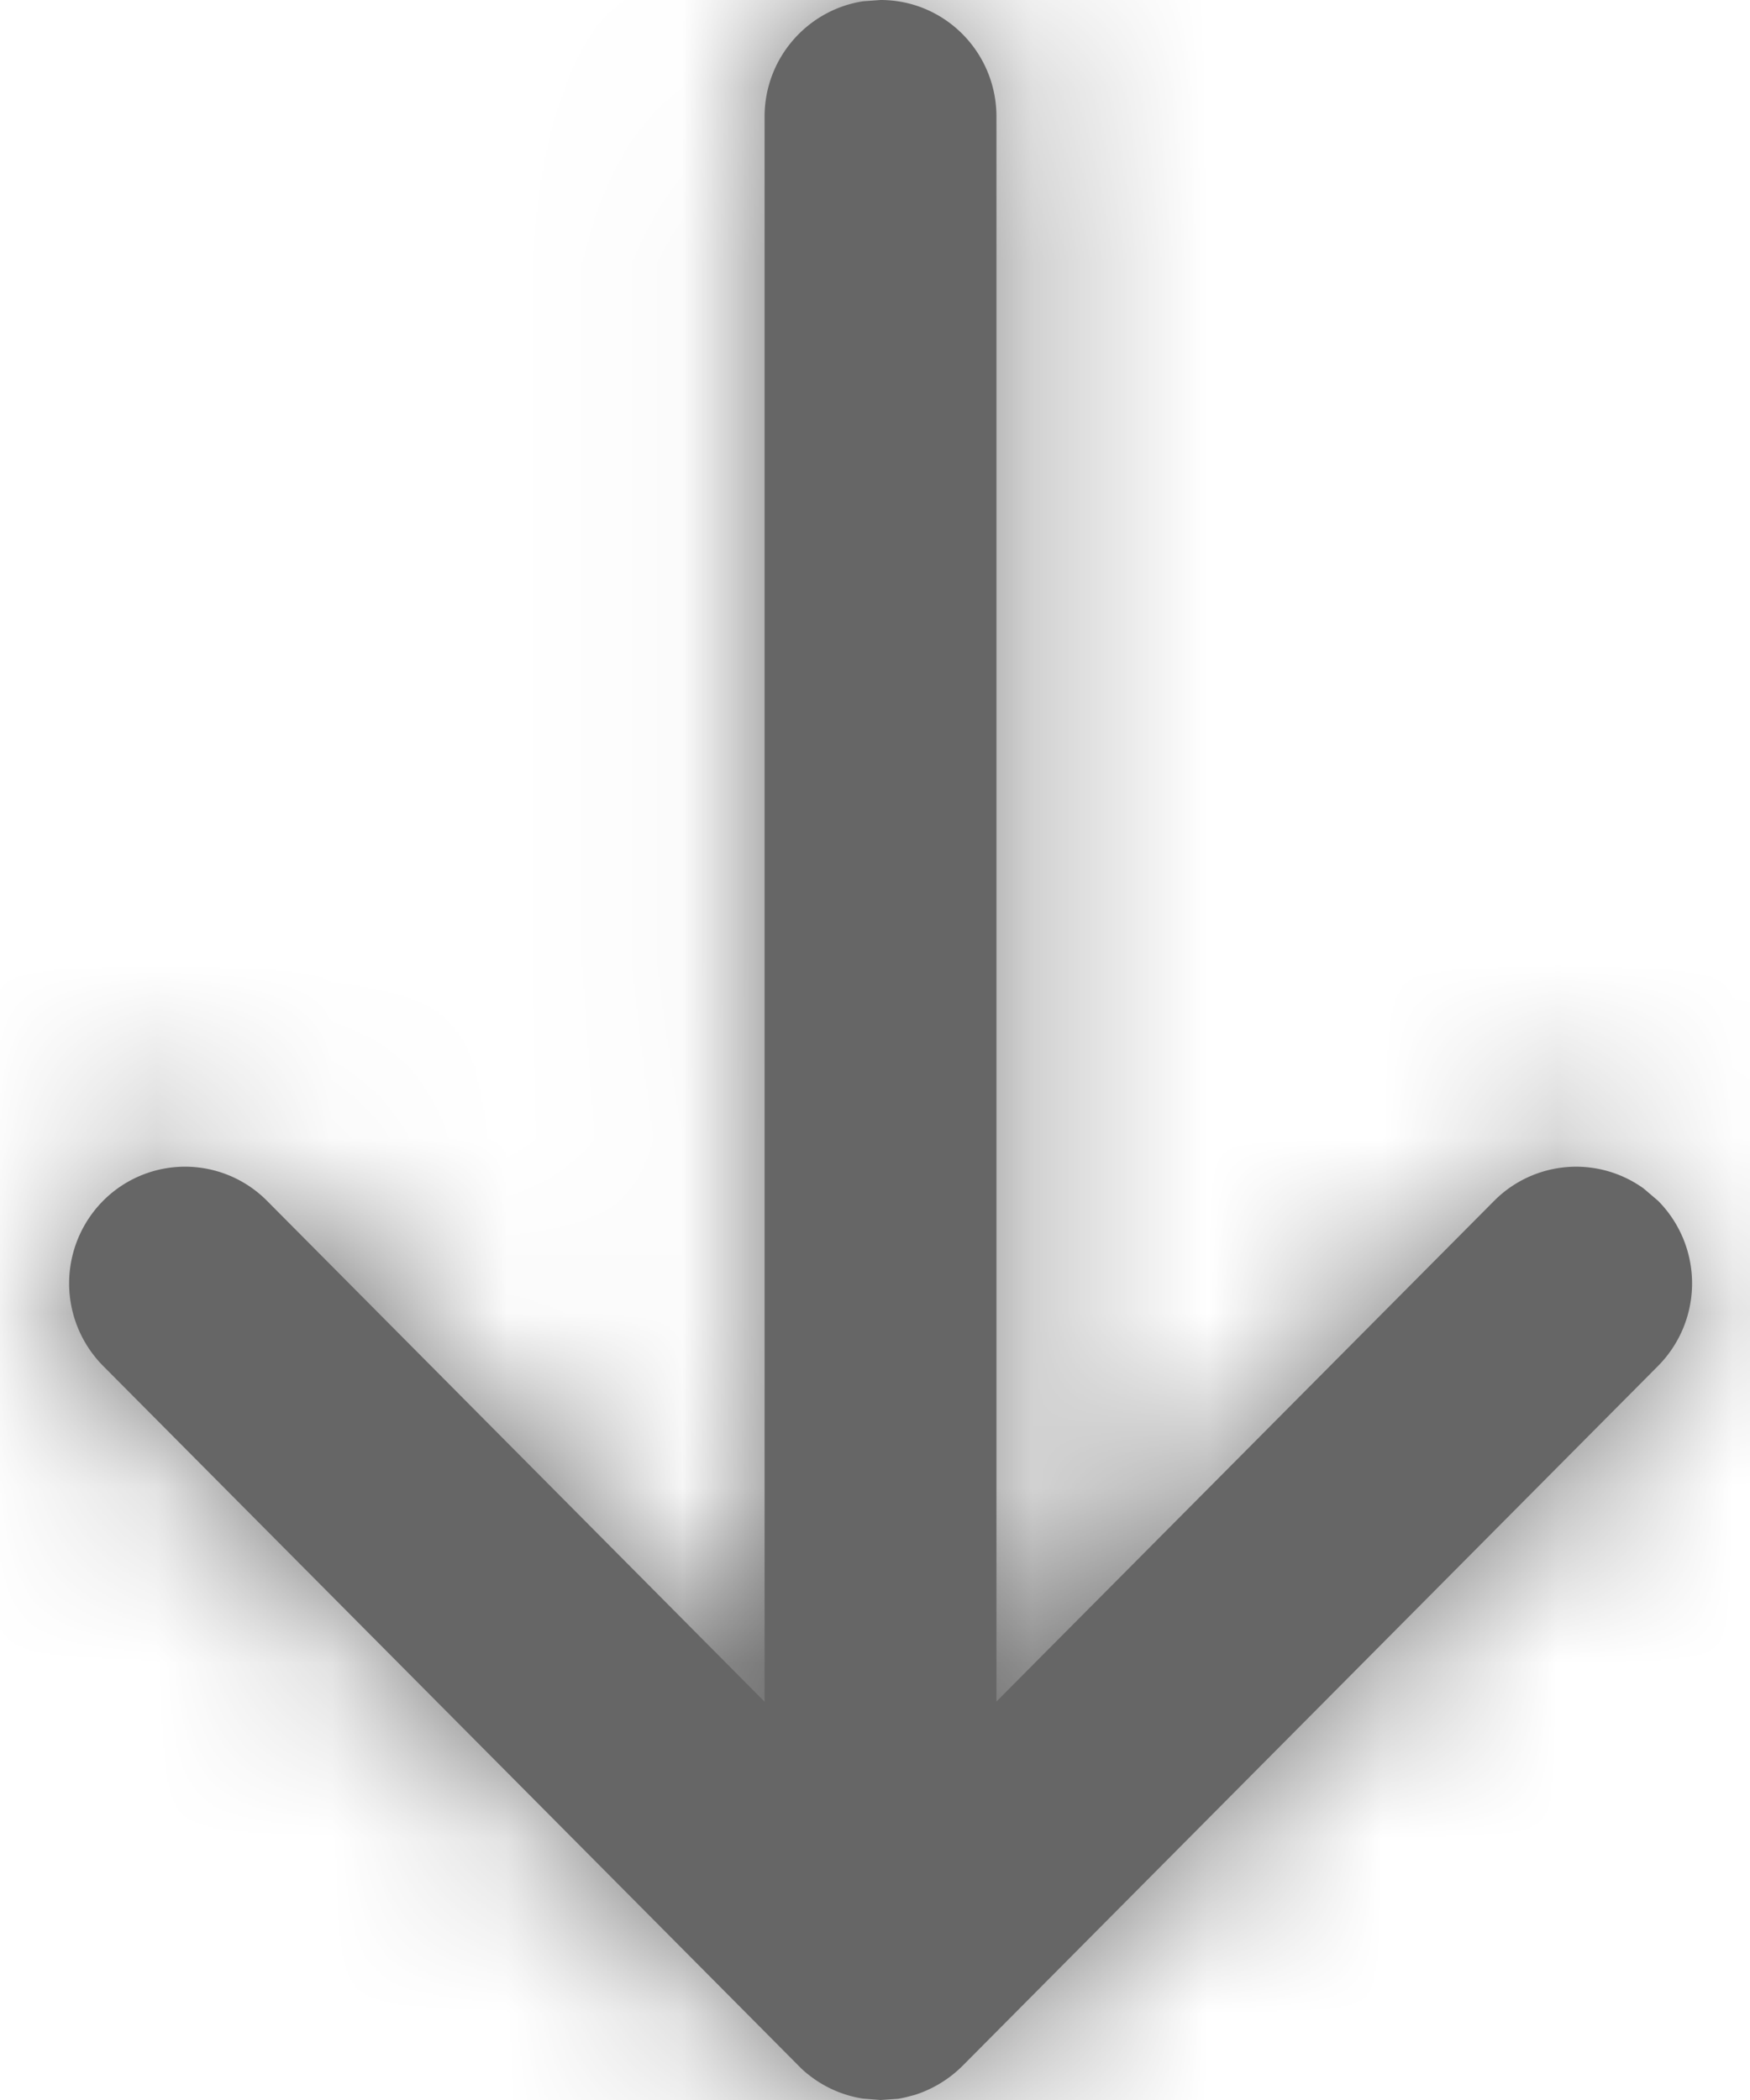
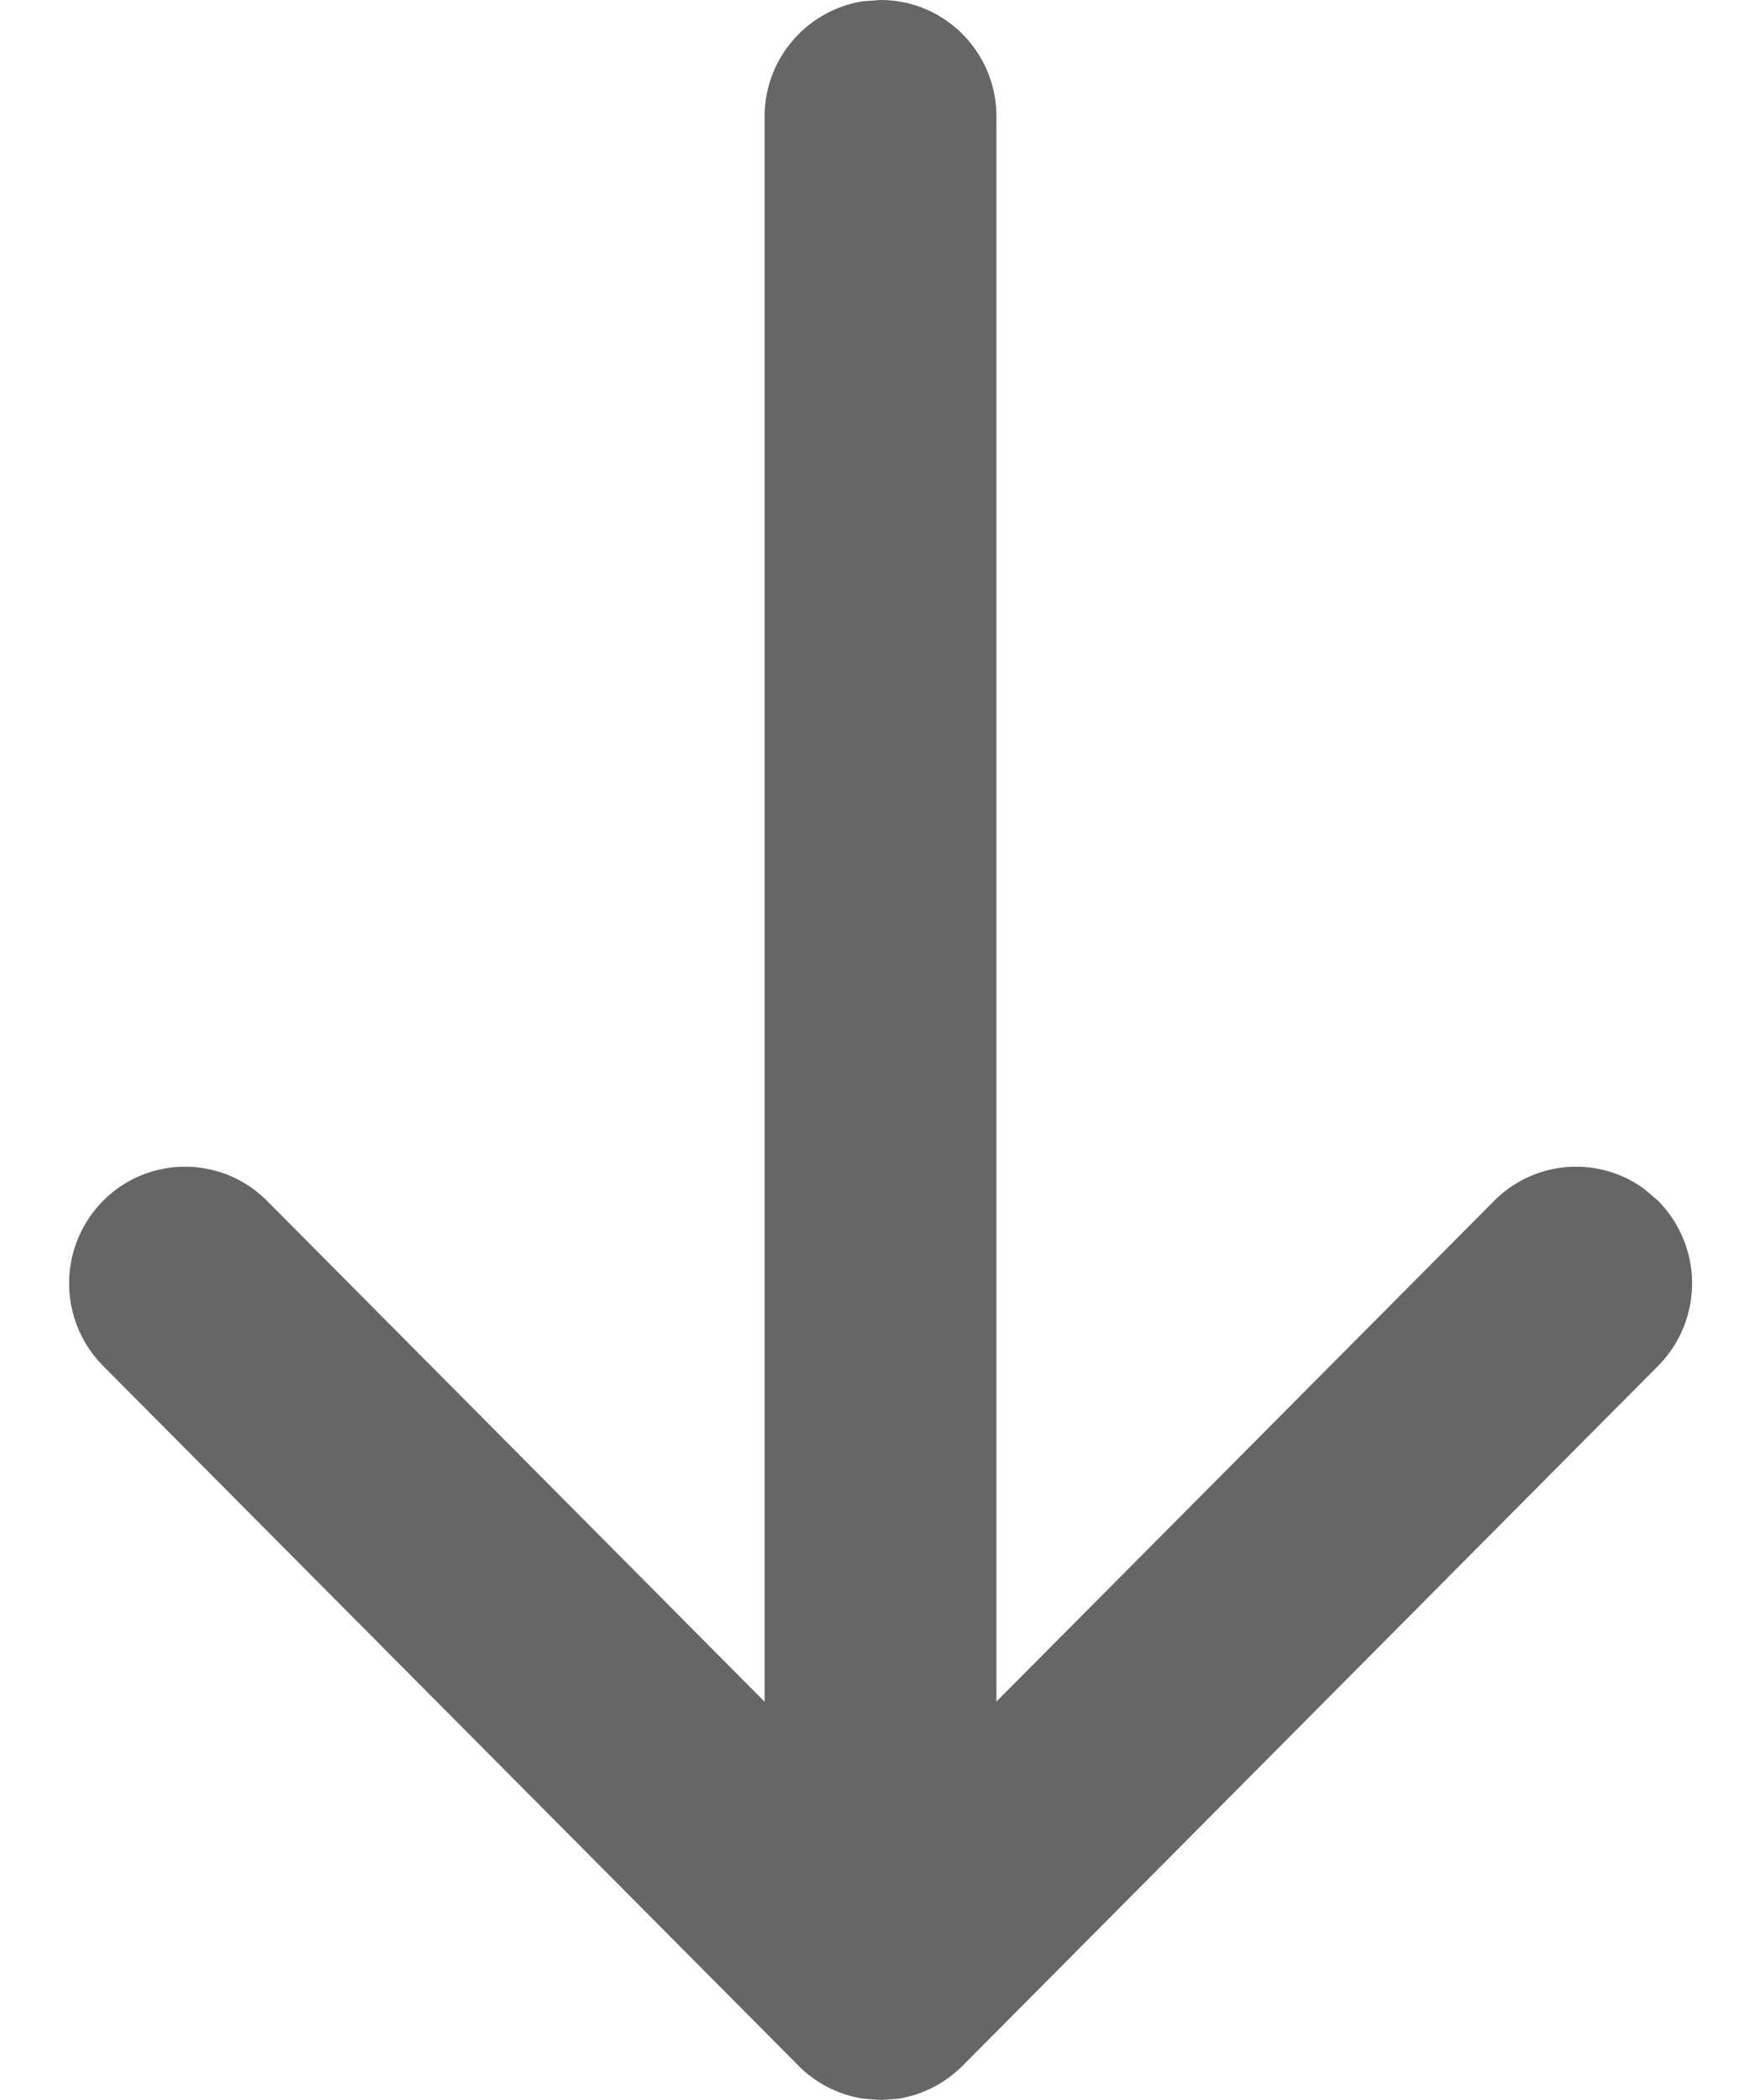
<svg xmlns="http://www.w3.org/2000/svg" xmlns:xlink="http://www.w3.org/1999/xlink" width="10" height="12" viewBox="0 0 10 12">
  <defs>
    <path d="m4.828 11.972-.042.011a.66.66 0 0 1-.048.01L4.637 12l-.101-.008a.66.66 0 0 1-.367-.187l.055.05a.667.667 0 0 1-.04-.035l-.015-.015-3.975-4a.67.67 0 0 1 0-.943.66.66 0 0 1 .937 0l2.843 2.862V.667c0-.335.246-.612.565-.66L4.637 0c.366 0 .662.298.662.667v9.056l2.844-2.861a.66.66 0 0 1 .855-.07l.082.07a.67.67 0 0 1 0 .943l-3.975 4a.677.677 0 0 1-.267.164l-.01.003z" id="ueolnfbcta" />
  </defs>
  <g transform="translate(.395)" fill="none" fill-rule="evenodd" opacity=".6">
    <mask id="k5zuhi1h7b" fill="#fff">
      <use xlink:href="#ueolnfbcta" />
    </mask>
    <use fill="#000" fill-rule="nonzero" xlink:href="#ueolnfbcta" />
    <g mask="url(#k5zuhi1h7b)" fill="#000">
-       <path d="M-3.312-2h15.898v16H-3.312z" />
-     </g>
+       </g>
  </g>
</svg>